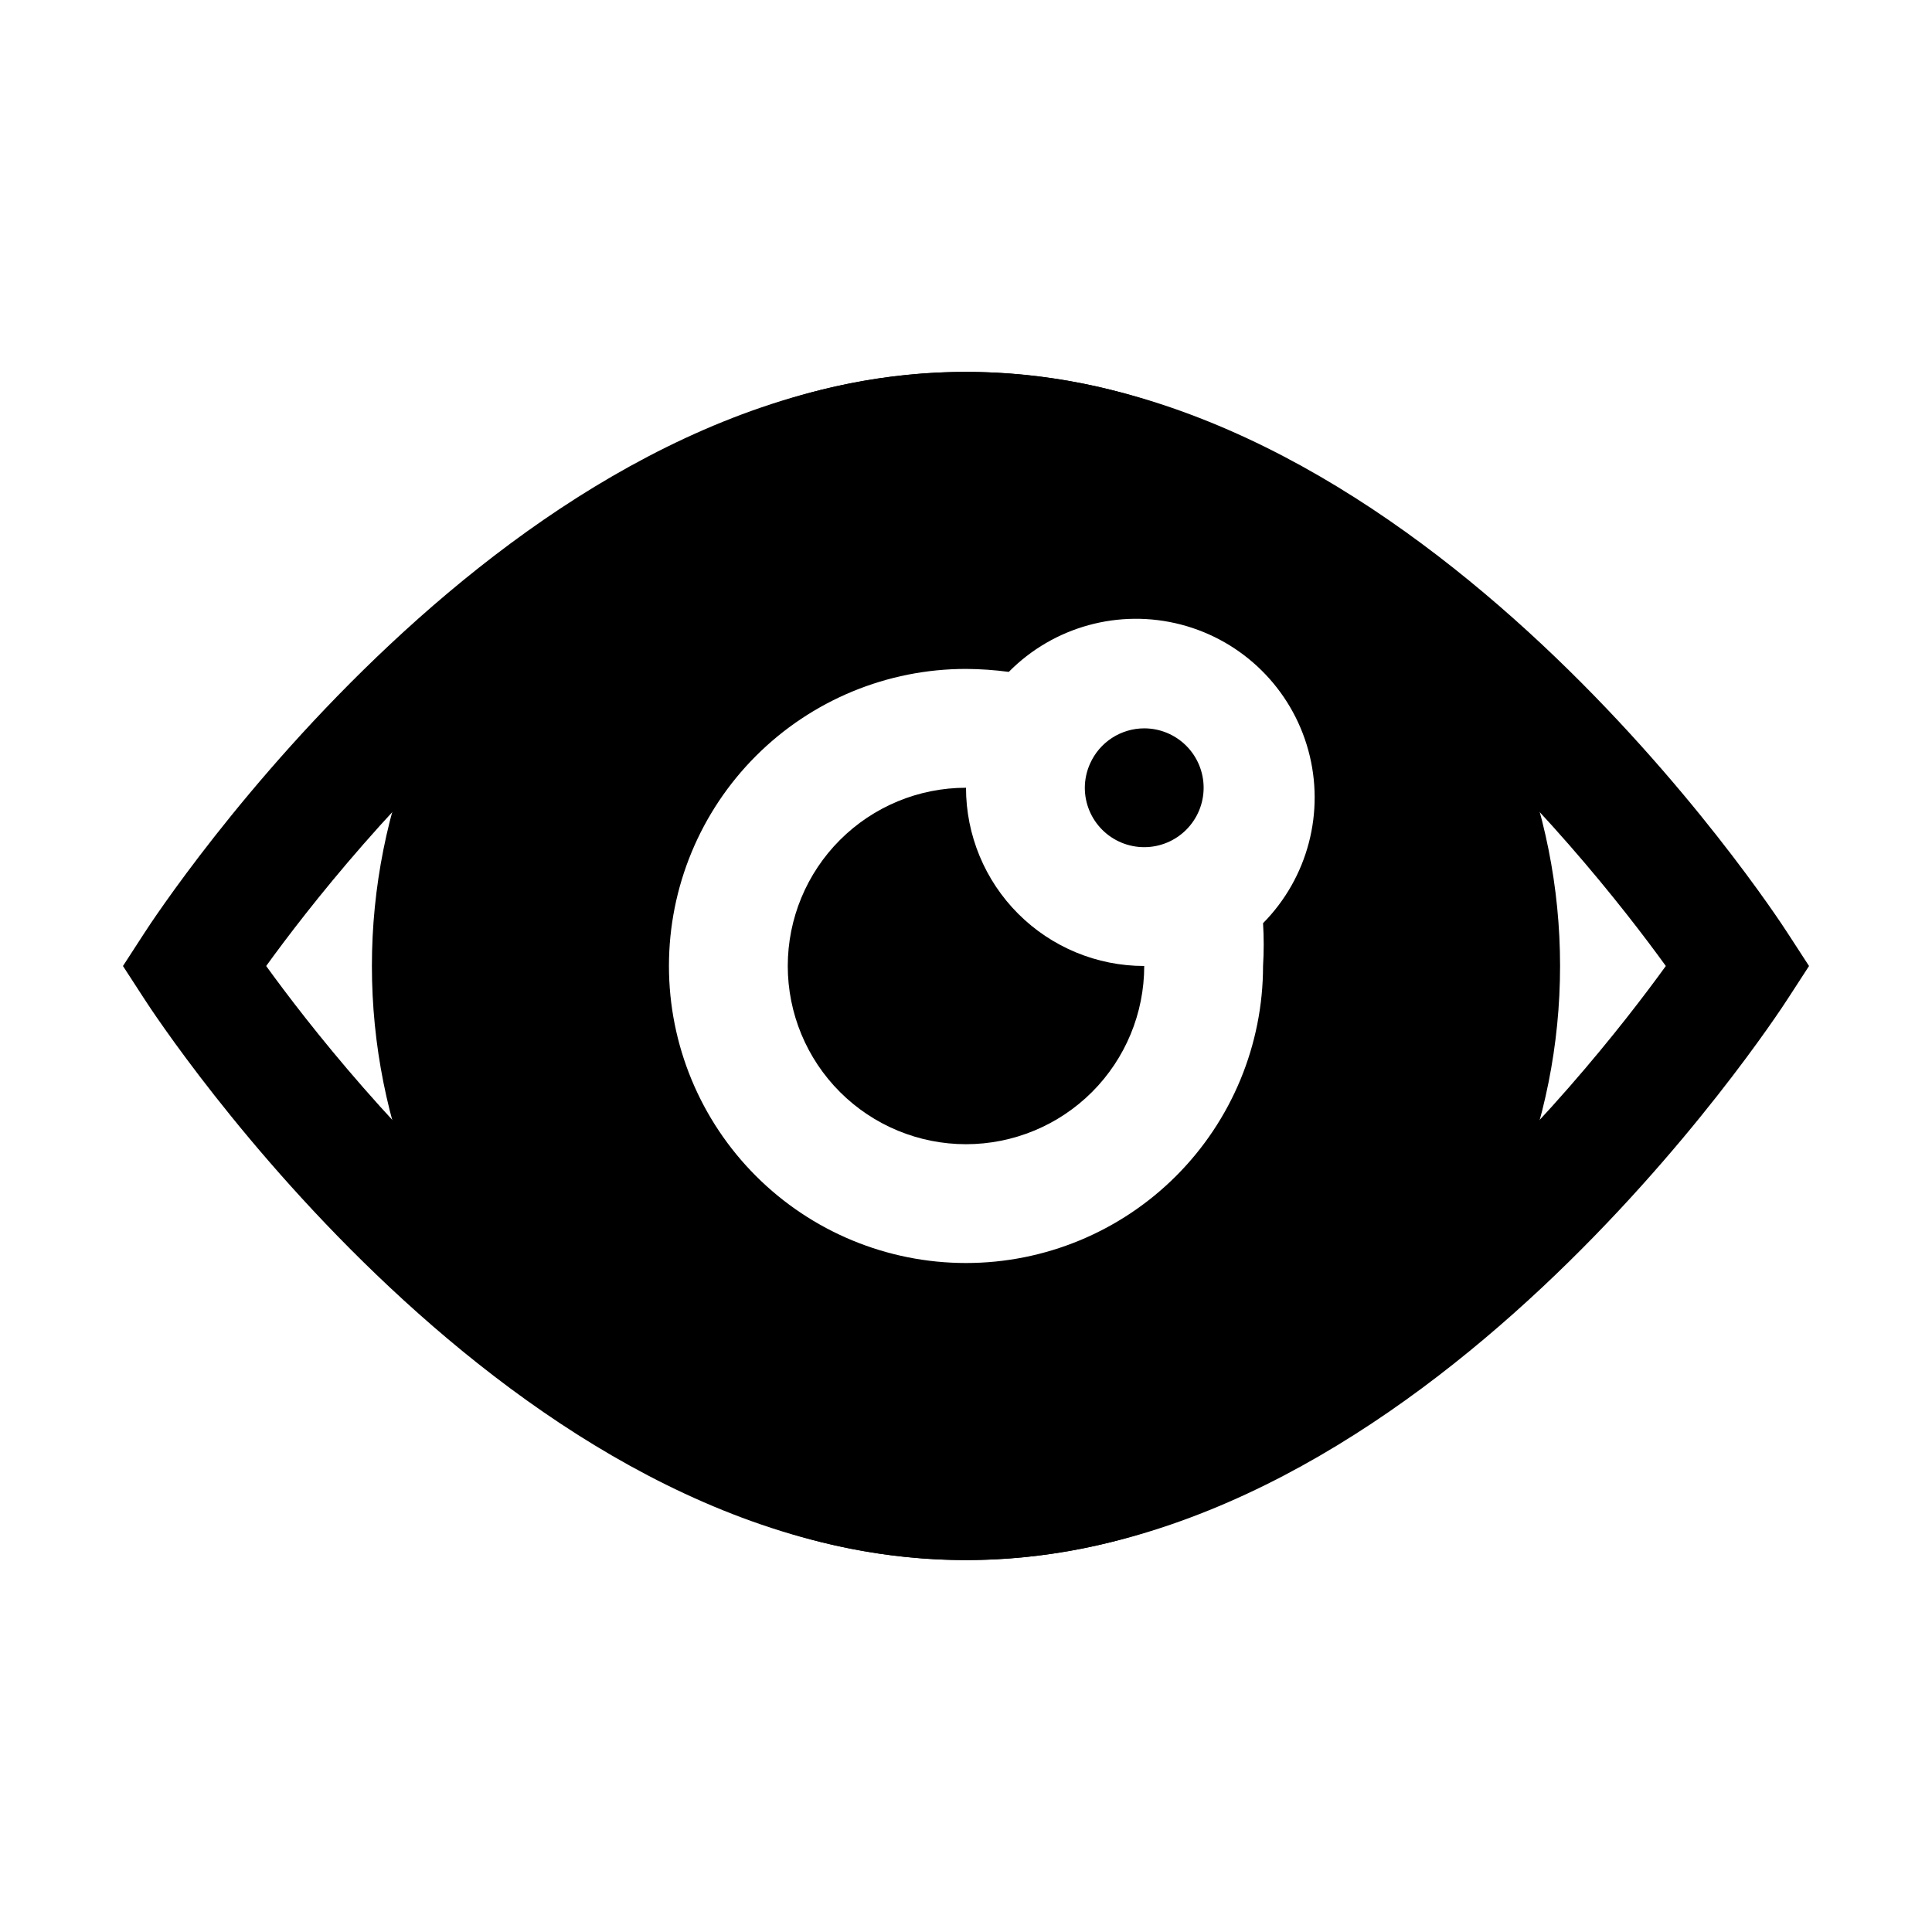
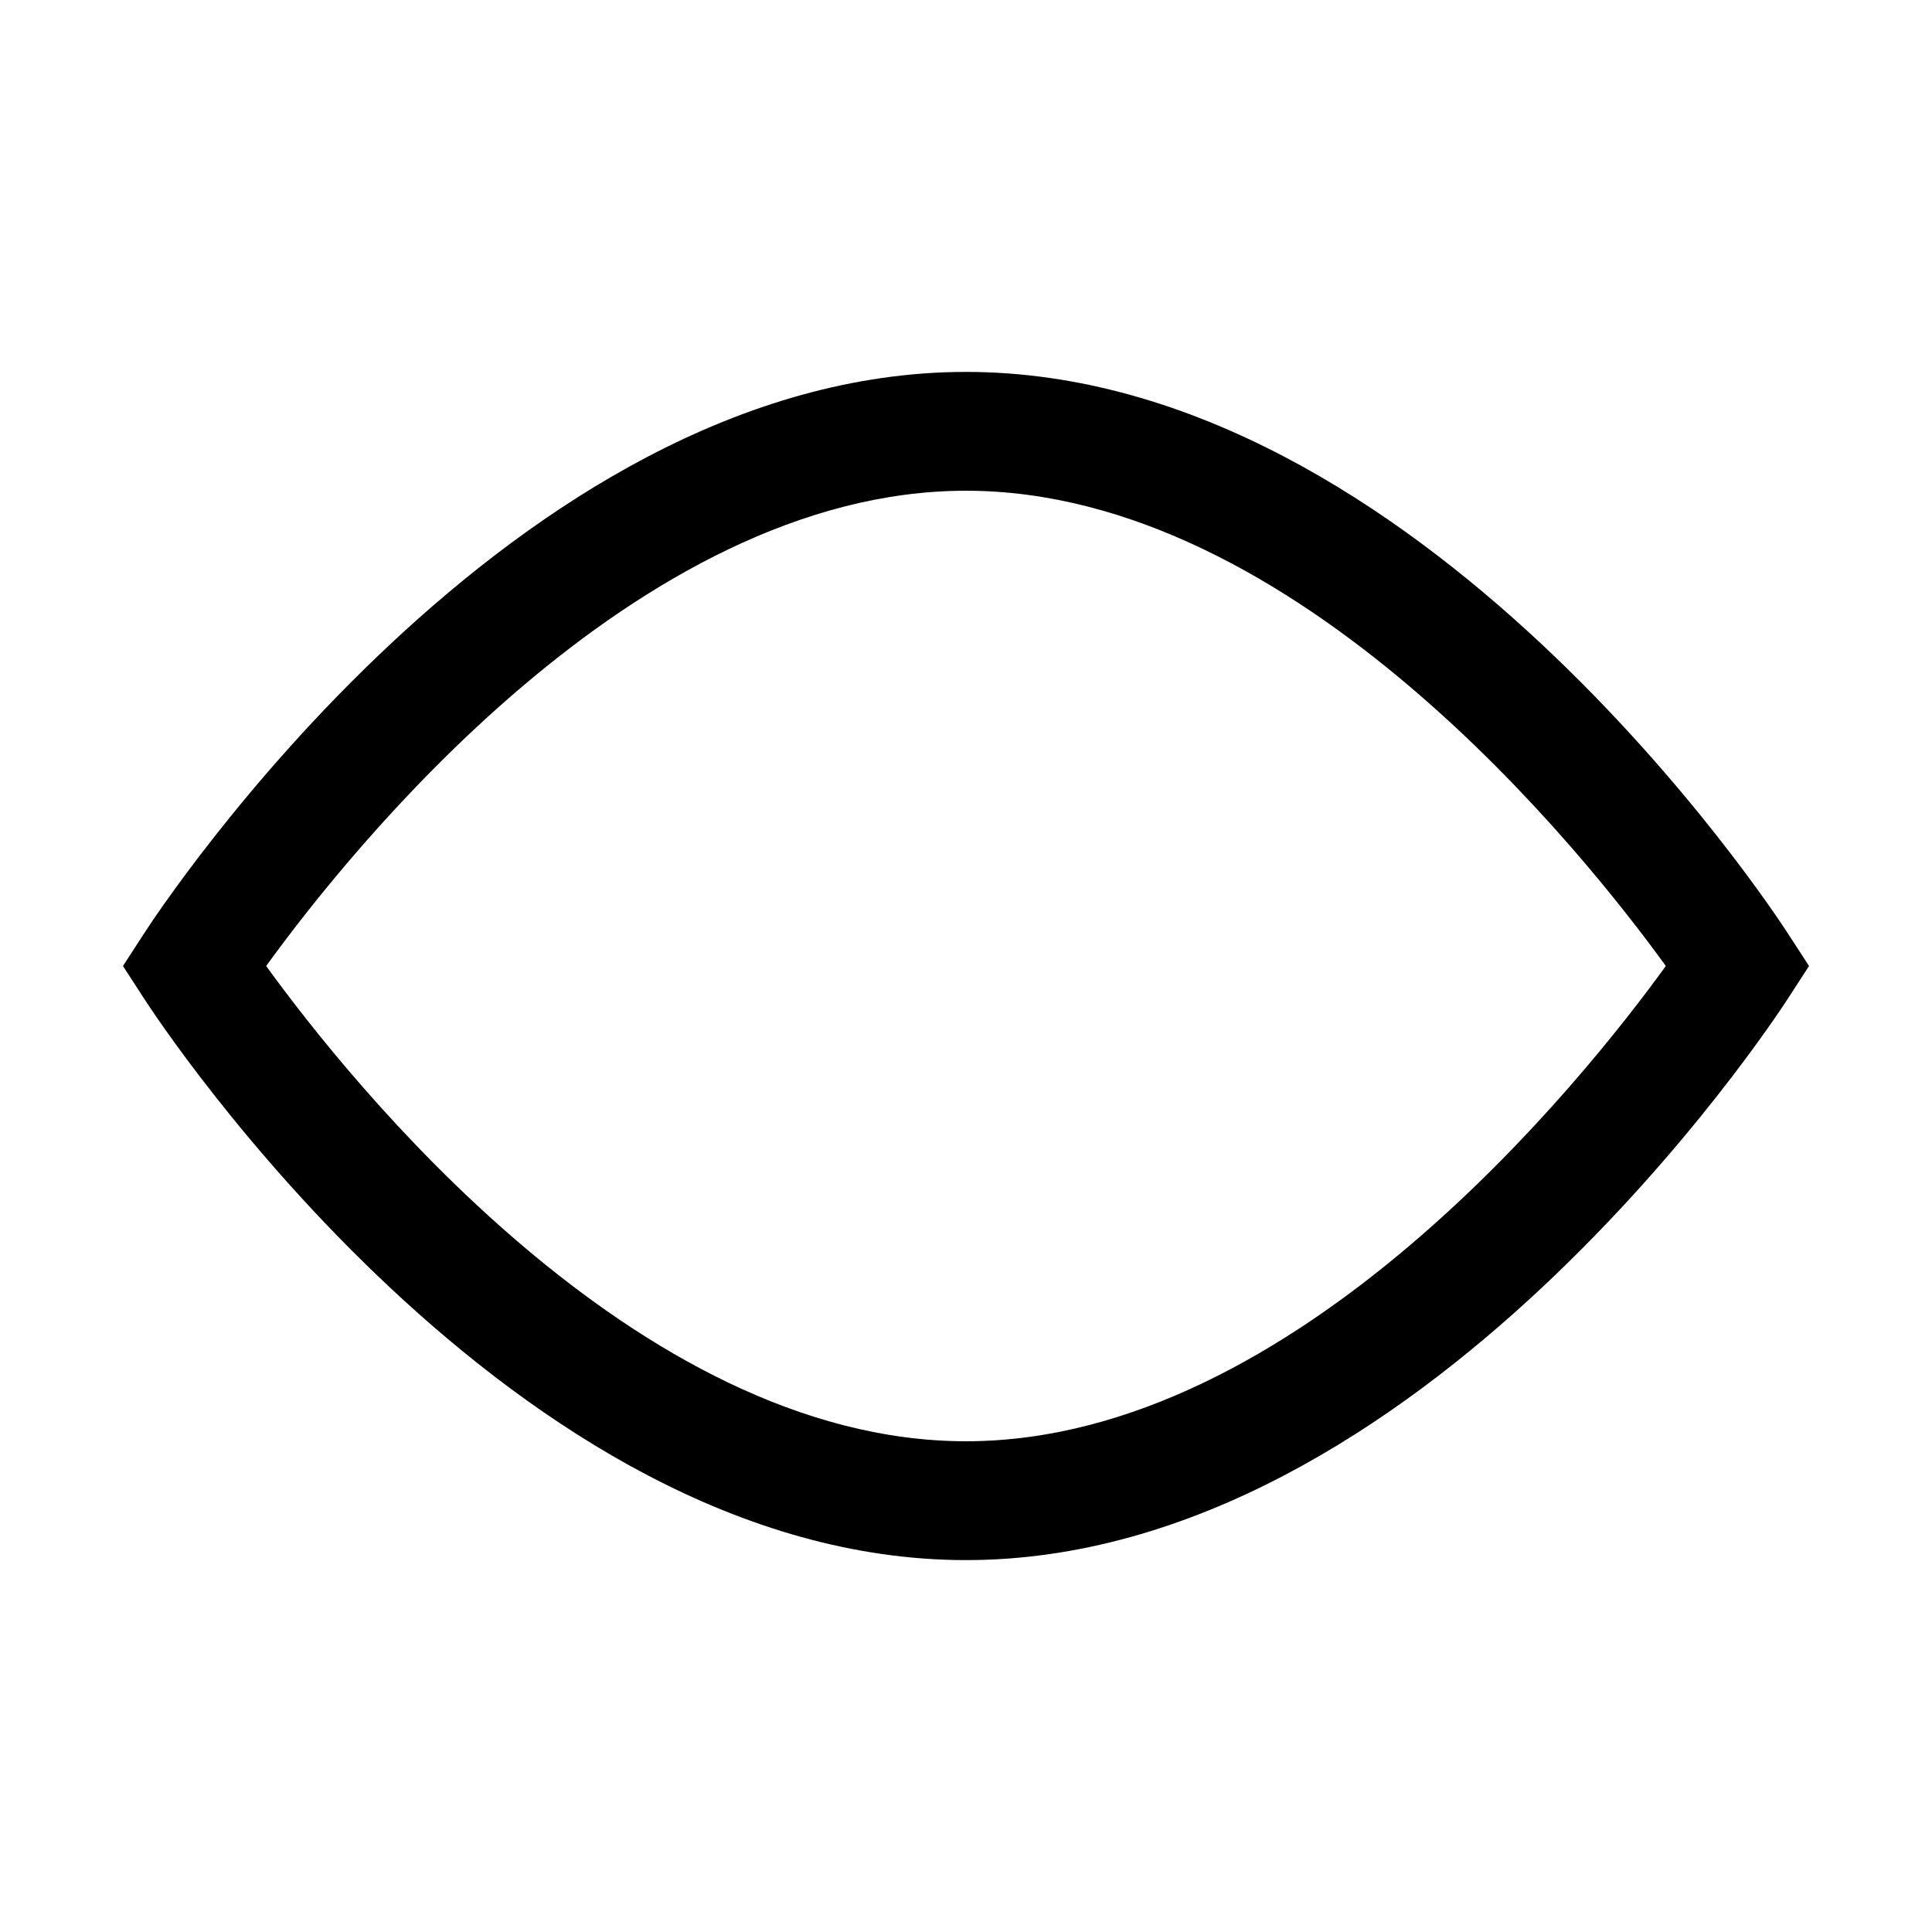
<svg xmlns="http://www.w3.org/2000/svg" fill="#000000" width="800px" height="800px" version="1.1" viewBox="144 144 512 512">
  <g>
    <path d="m617.89 391.5c-3.934-6.141-97.613-148.94-217.89-148.94-120.29 0-213.96 142.8-217.9 148.94l-5.512 8.504 5.512 8.5c3.934 6.141 97.613 148.94 217.9 148.94s213.96-142.8 217.9-148.94l5.512-8.5zm-217.89 134.45c-87.695 0-164.05-96.355-185.46-125.95 21.41-29.598 97.77-125.95 185.46-125.95s164.05 96.355 185.46 125.95c-21.414 29.598-97.773 125.95-185.46 125.95z" />
-     <path d="m447.23 337.02c-3.027 0.004-5.992 0.887-8.531 2.531-2.543 1.648-4.555 3.996-5.797 6.758-0.922 2.027-1.406 4.227-1.414 6.453 0 4.176 1.656 8.18 4.609 11.133 2.953 2.953 6.957 4.613 11.133 4.613s8.18-1.66 11.133-4.613c2.953-2.953 4.613-6.957 4.613-11.133s-1.66-8.18-4.613-11.133c-2.953-2.953-6.957-4.609-11.133-4.609zm-47.23 15.742c-12.527 0-24.543 4.977-33.398 13.836-8.859 8.855-13.836 20.871-13.836 33.398 0 12.523 4.977 24.539 13.836 33.398 8.855 8.855 20.871 13.832 33.398 13.832 12.523 0 24.539-4.977 33.398-13.832 8.855-8.859 13.832-20.875 13.832-33.398-12.527 0-24.539-4.977-33.398-13.836-8.855-8.855-13.832-20.871-13.832-33.398zm0-110.21c-41.758 0-81.805 16.586-111.33 46.113-29.527 29.523-46.113 69.57-46.113 111.33 0 41.754 16.586 81.801 46.113 111.32 29.523 29.527 69.57 46.113 111.33 46.113 41.754 0 81.801-16.586 111.32-46.113 29.527-29.523 46.113-69.57 46.113-111.32 0-41.758-16.586-81.805-46.113-111.33-29.523-29.527-69.57-46.113-111.32-46.113zm78.719 157.44c0 20.875-8.293 40.898-23.055 55.664-14.766 14.762-34.789 23.055-55.664 23.055-20.879 0-40.902-8.293-55.664-23.055-14.766-14.766-23.059-34.789-23.059-55.664 0-20.879 8.293-40.902 23.059-55.664 14.762-14.766 34.785-23.059 55.664-23.059 3.789 0.023 7.574 0.285 11.336 0.789 11.895-12.039 29.309-16.812 45.684-12.531 16.371 4.285 29.215 16.98 33.691 33.301 4.477 16.32-0.098 33.789-11.992 45.828 0.234 3.773 0.234 7.559 0 11.336z" />
  </g>
</svg>